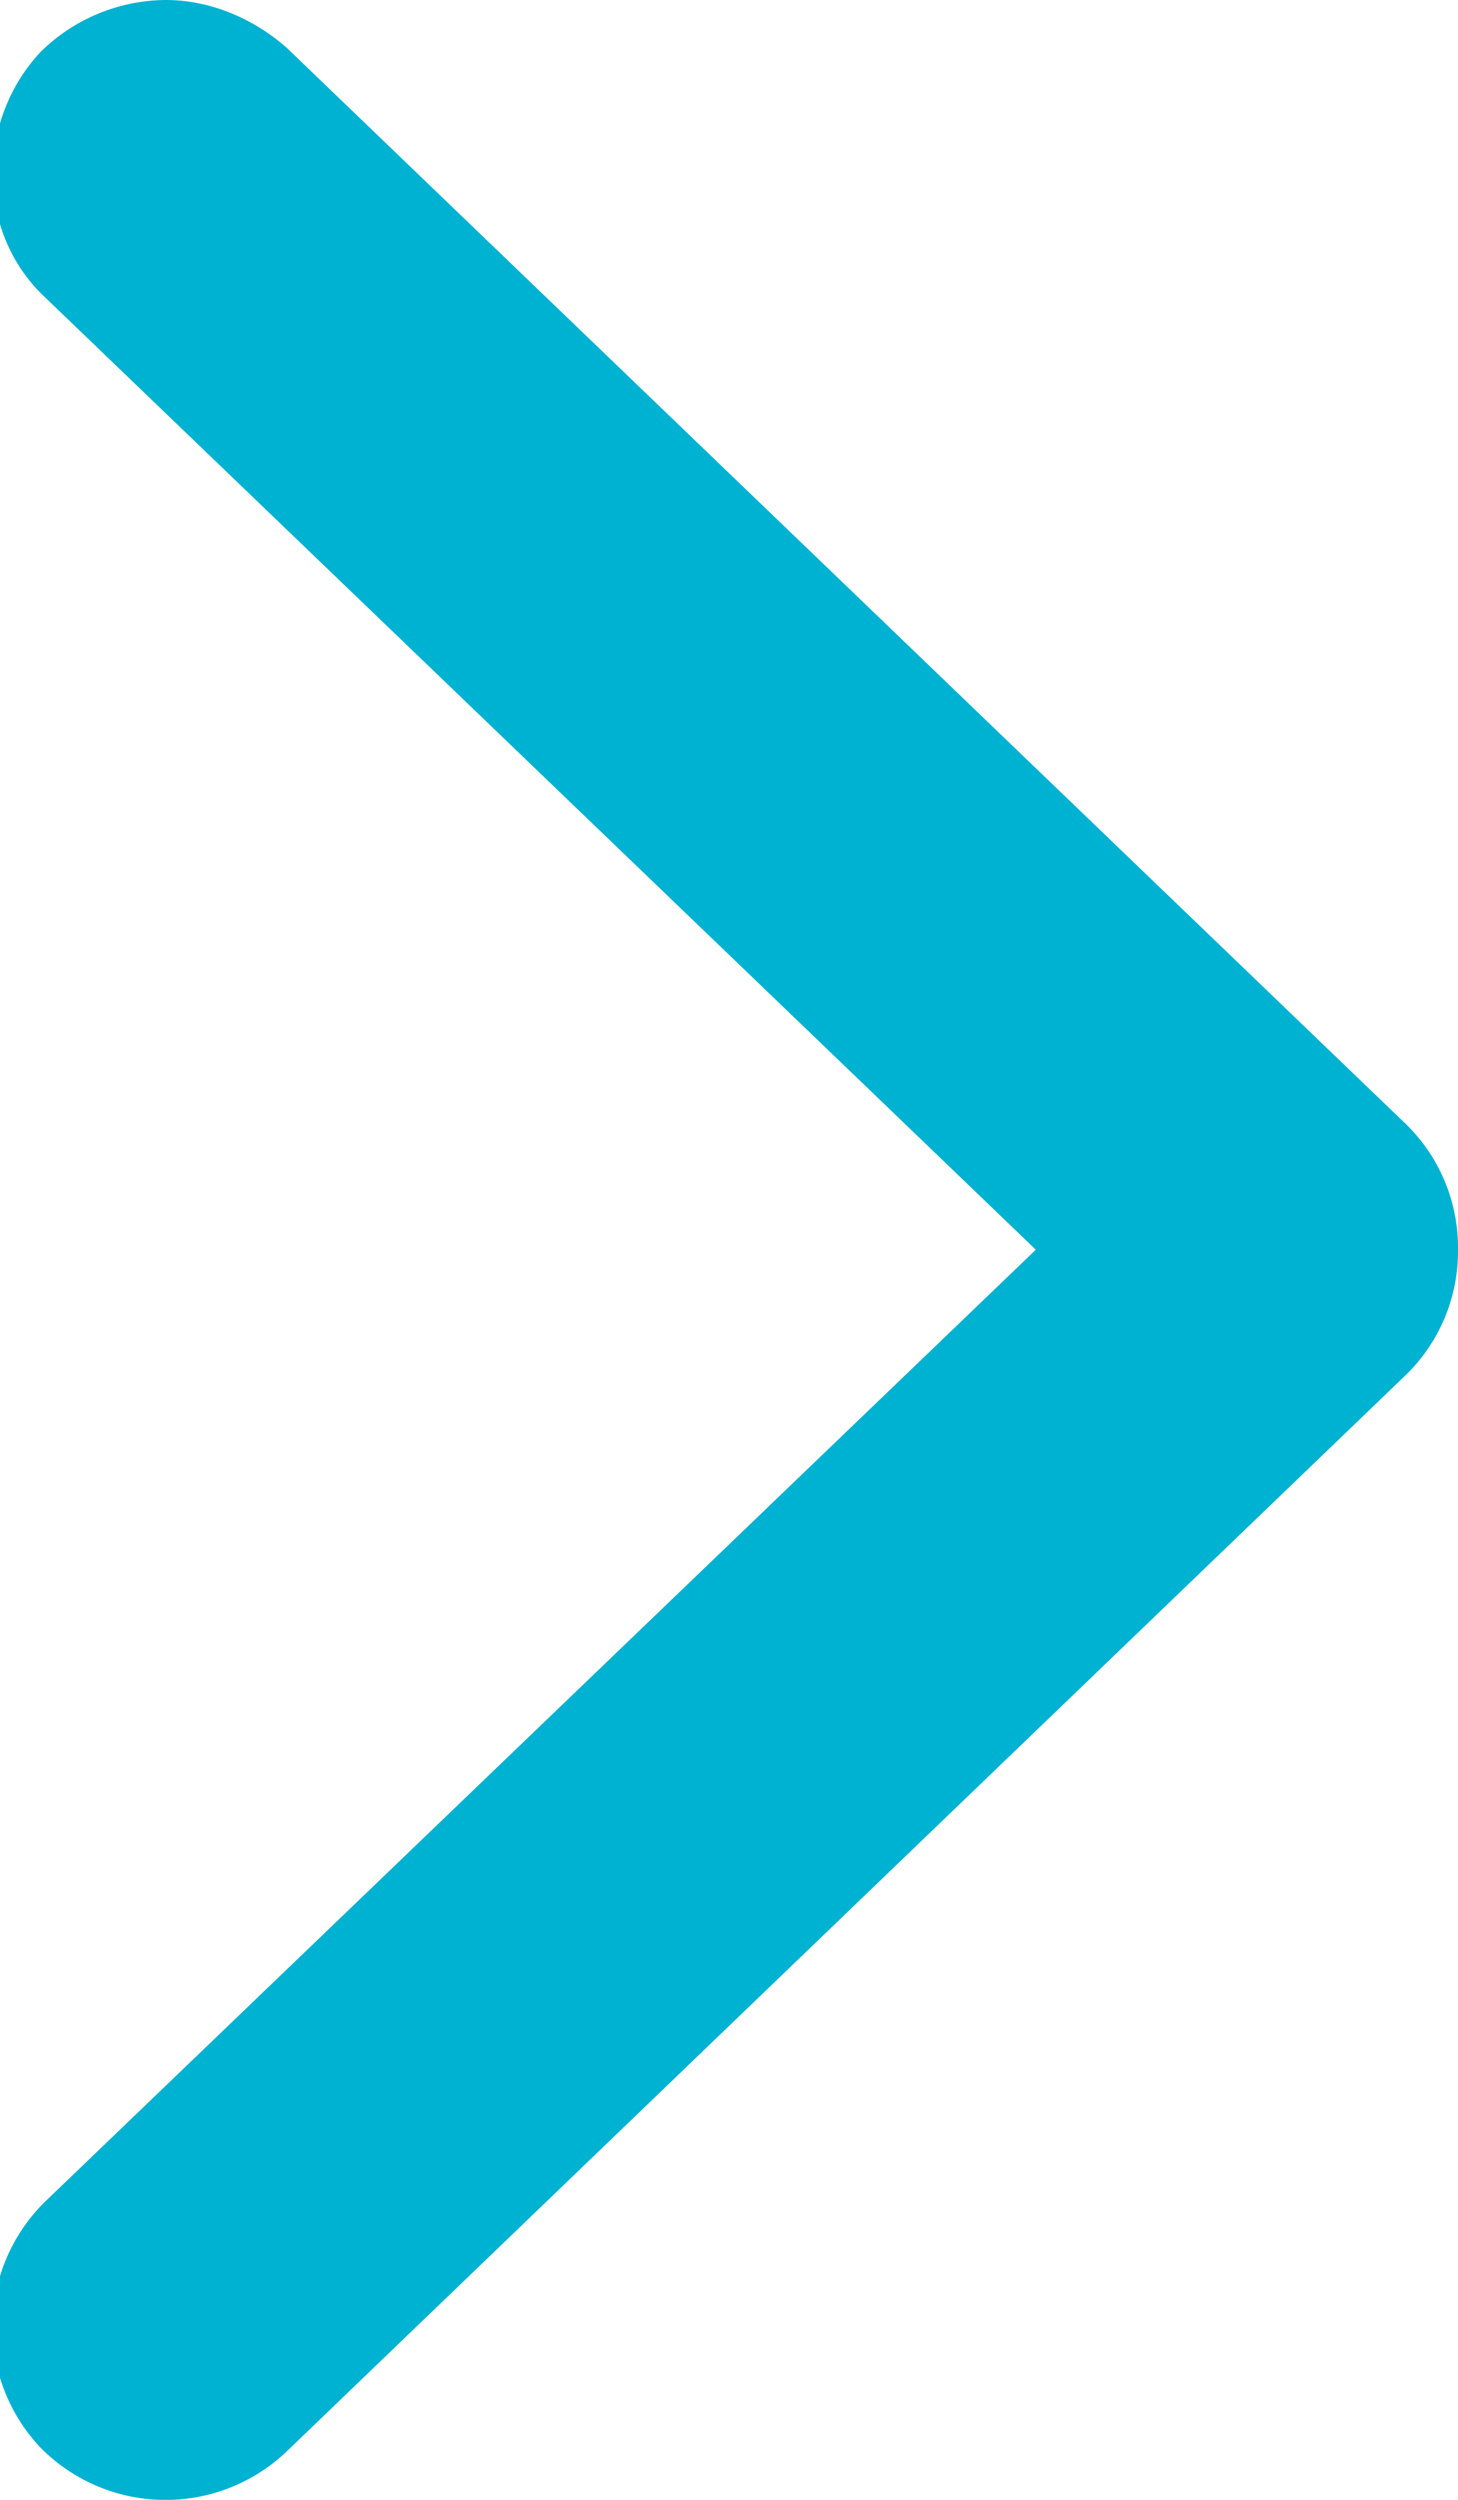
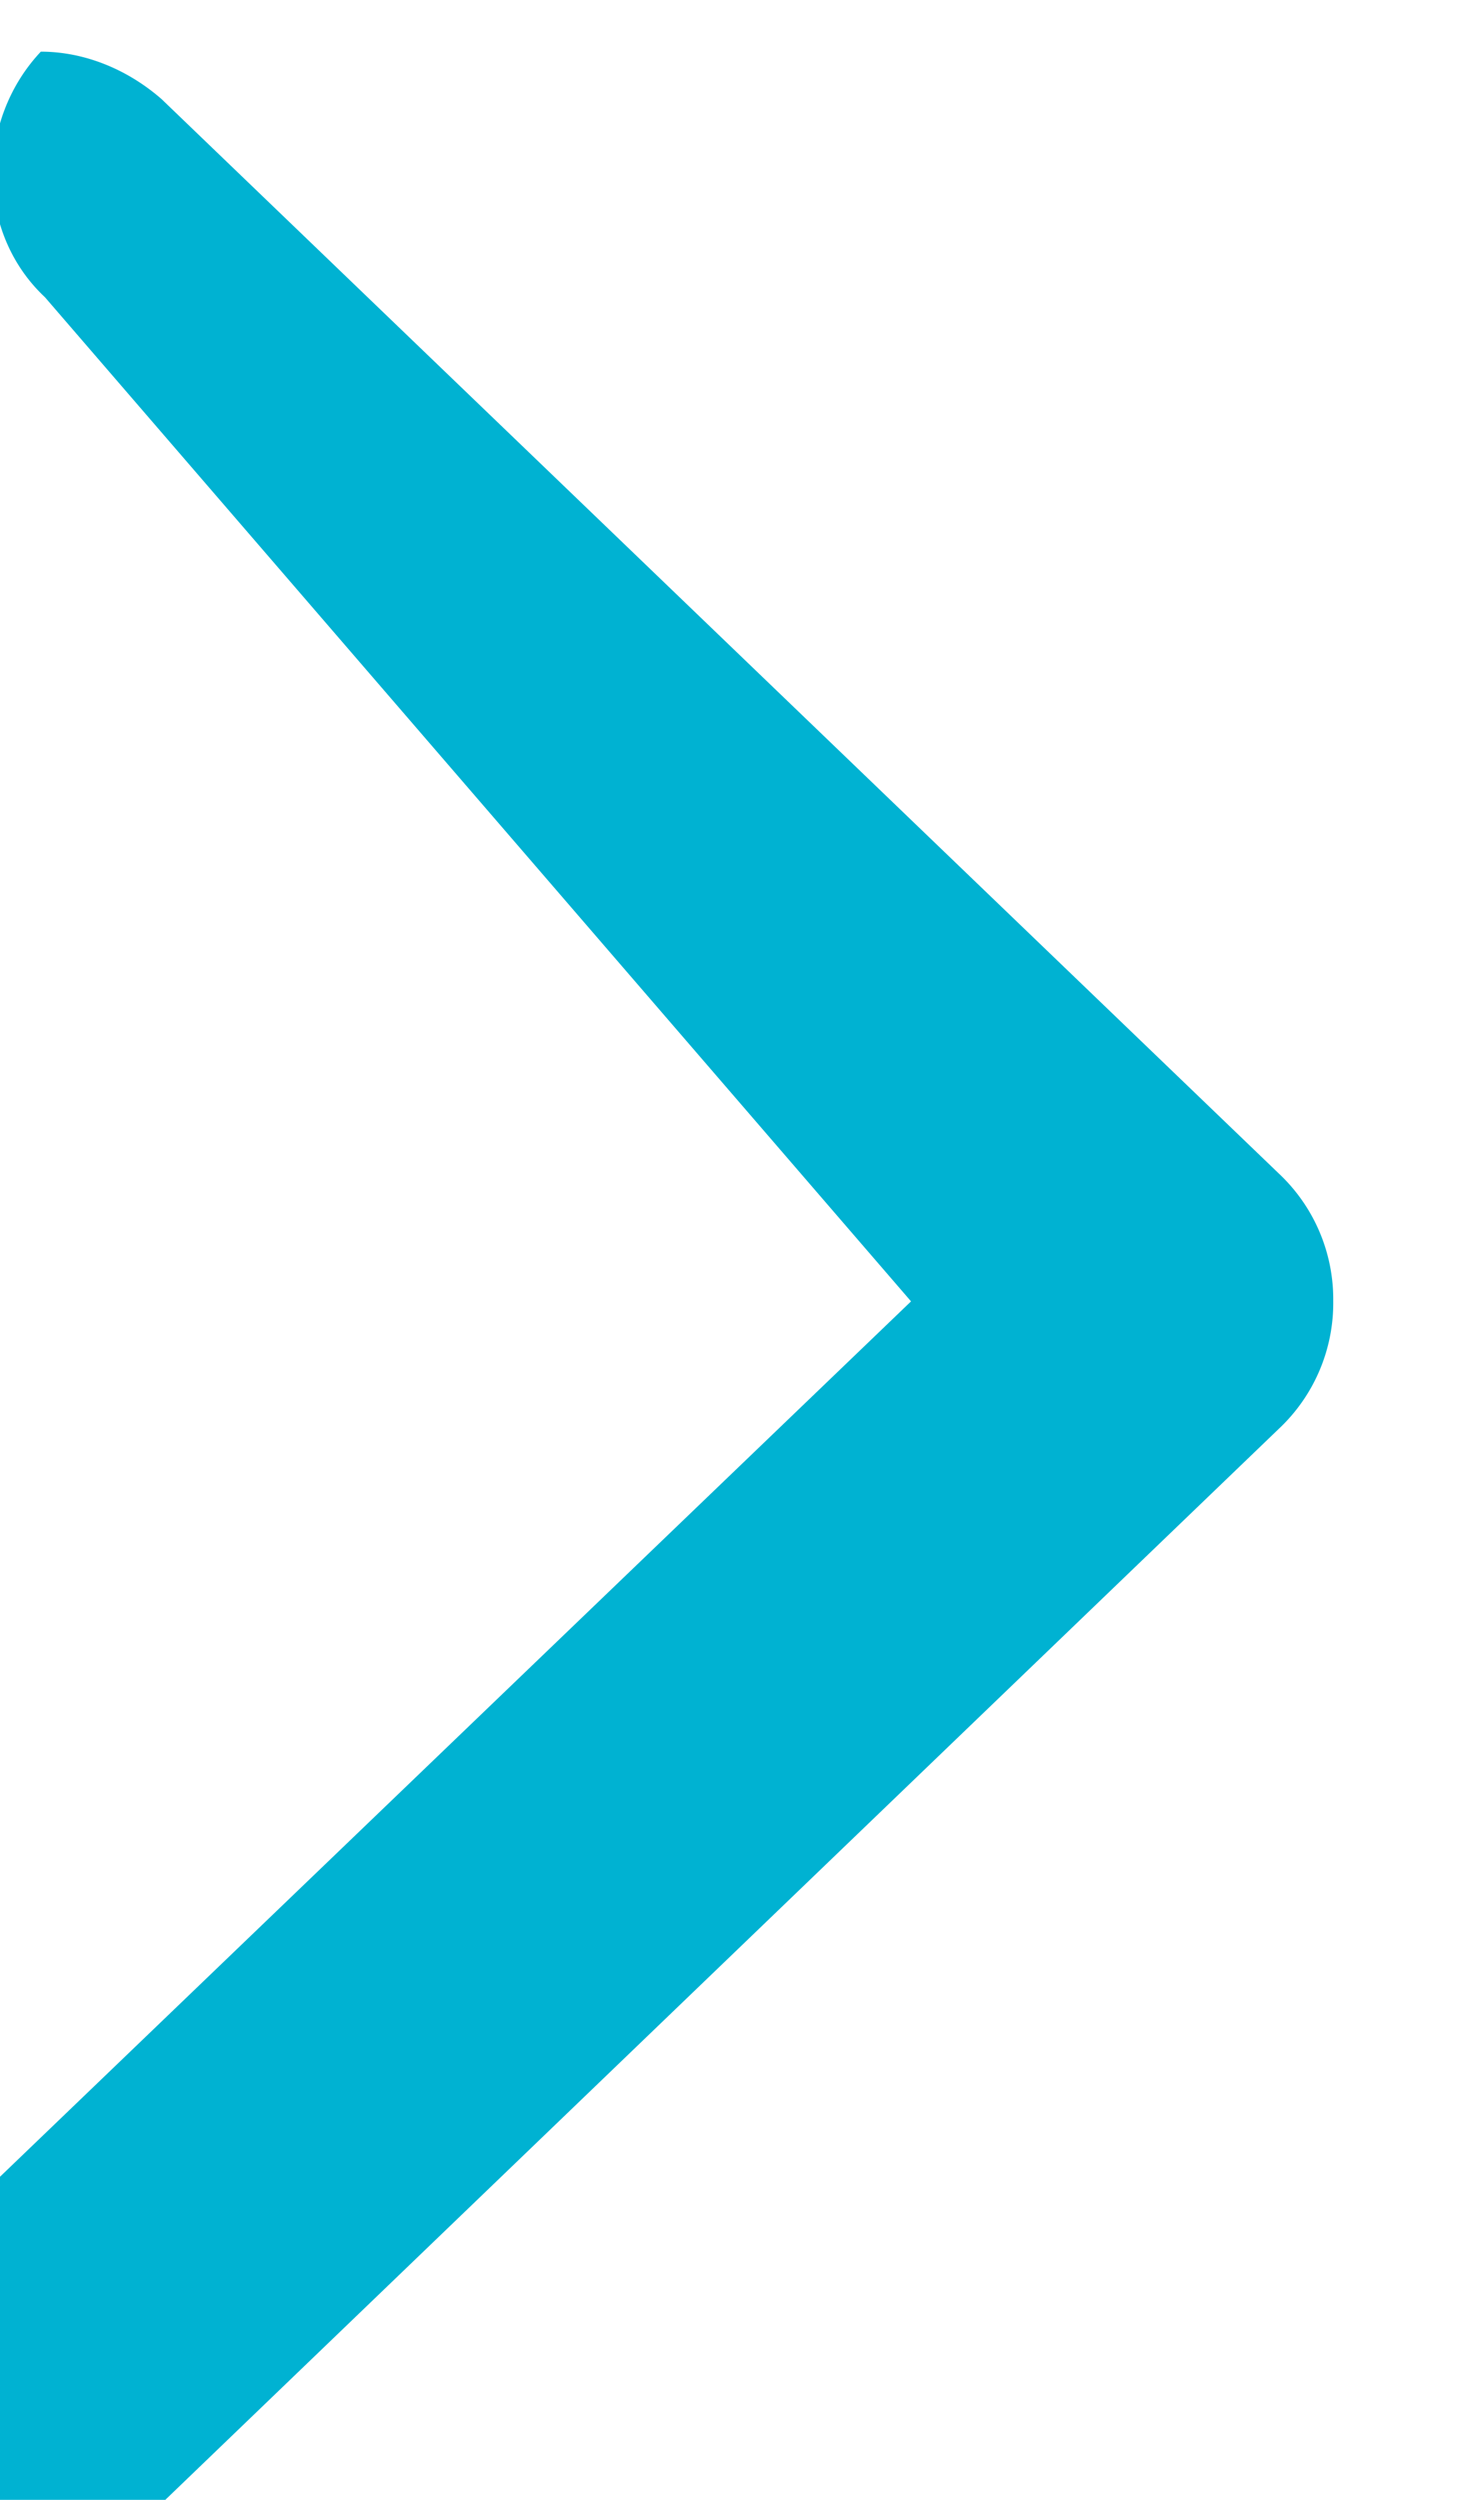
<svg xmlns="http://www.w3.org/2000/svg" xmlns:xlink="http://www.w3.org/1999/xlink" width="7" height="12" viewBox="0 0 7 12">
  <defs>
-     <path id="qbjta" d="M485.216 247.427c-.331-.31-.331-.848-.02-1.179a.864.864 0 0 1 .599-.248c.207 0 .414.083.58.228l5.377 5.17a.828.828 0 0 1 .248.6.828.828 0 0 1-.248.6l-5.378 5.172a.843.843 0 0 1-1.179-.02.843.843 0 0 1 .02-1.18l4.758-4.571z" />
+     <path id="qbjta" d="M485.216 247.427c-.331-.31-.331-.848-.02-1.179c.207 0 .414.083.58.228l5.377 5.17a.828.828 0 0 1 .248.6.828.828 0 0 1-.248.6l-5.378 5.172a.843.843 0 0 1-1.179-.02.843.843 0 0 1 .02-1.18l4.758-4.571z" />
  </defs>
  <g>
    <g transform="translate(-485 -246)">
      <use fill="#00B2D2" xlink:href="#qbjta" />
    </g>
  </g>
</svg>